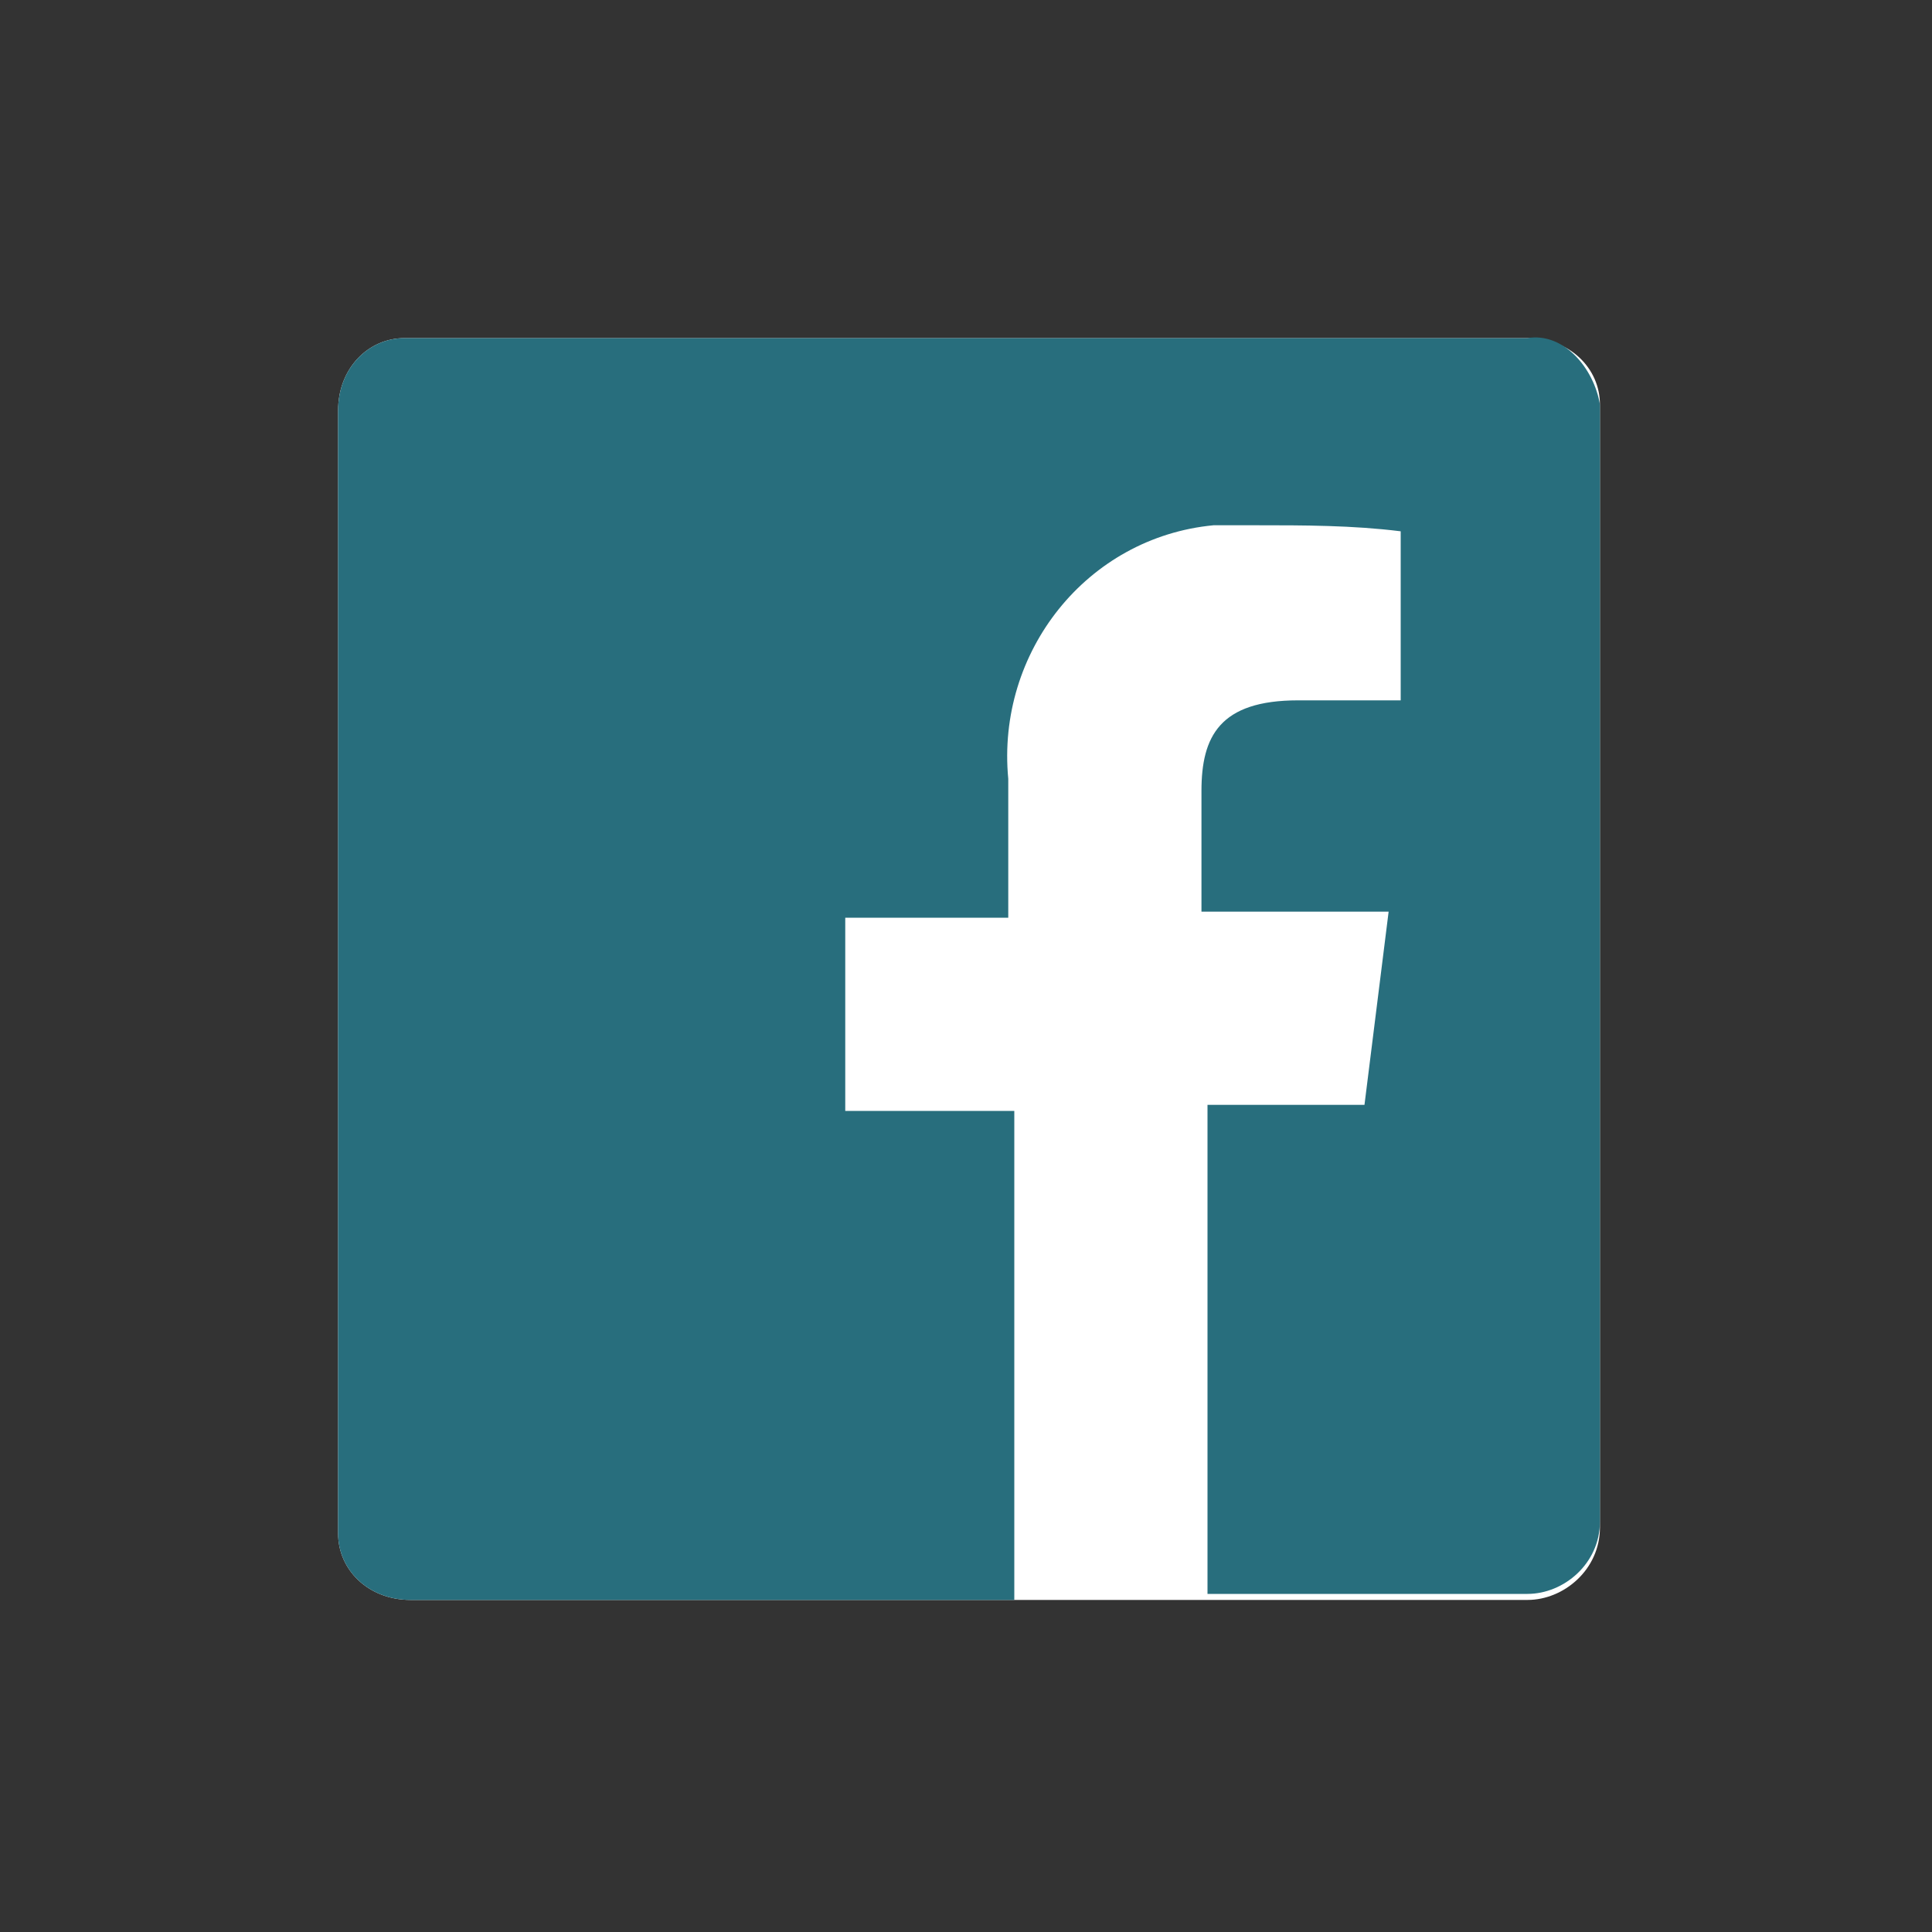
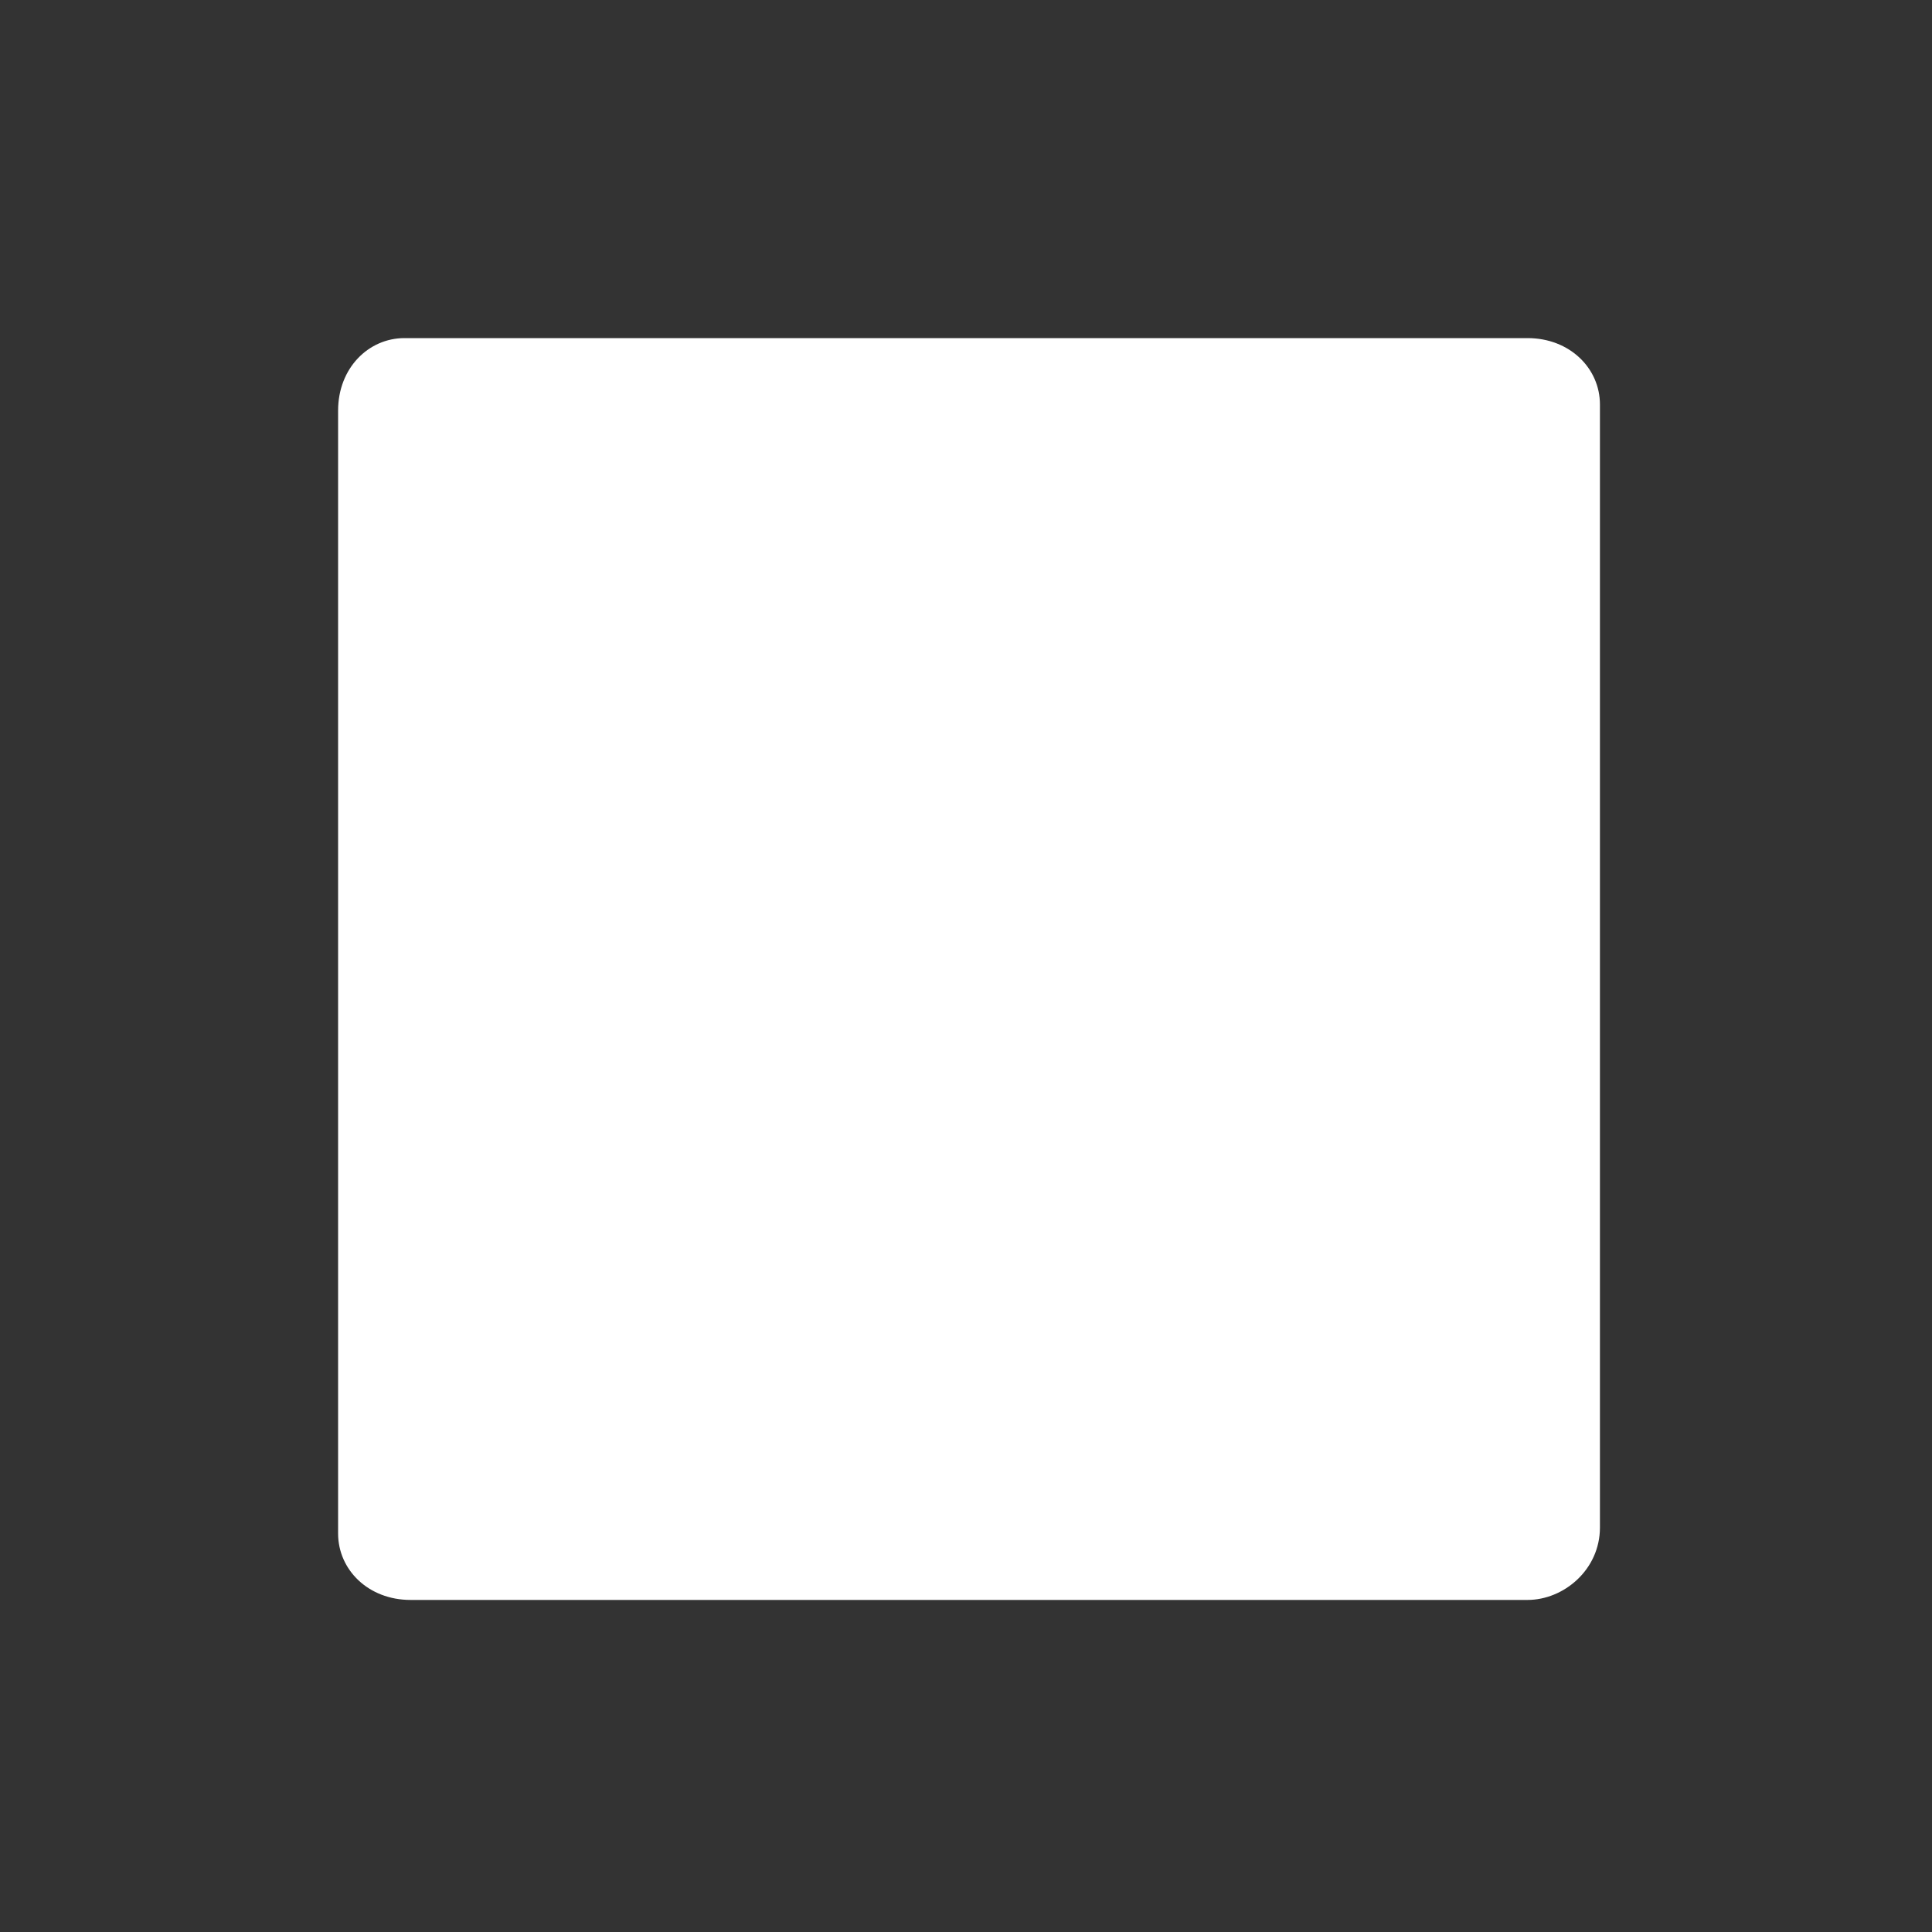
<svg xmlns="http://www.w3.org/2000/svg" xmlns:xlink="http://www.w3.org/1999/xlink" version="1.1" id="レイヤー_1" x="0px" y="0px" viewBox="0 0 32 32" style="enable-background:new 0 0 32 32;" xml:space="preserve">
  <rect x="0" y="0" width="32" height="32" fill="#333333" stroke="none" />
  <style type="text/css">
	.st0{clip-path:url(#SVGID_2_);}
	.st1{fill:#FFFFFF;}
	.st2{fill:#286E7D;}
	.st3{fill:none;}
</style>
  <g id="b603e097-69ab-4727-bbde-89979cd5b7c0">
    <g id="ba0edec0-9afe-41da-858d-657fb0e1b3e7">
      <g id="f78a0d5e-7189-477b-bb3e-a0853d1ae4ad">
        <g>
          <defs>
            <rect id="SVGID_1_" y="0" width="32" height="32" />
          </defs>
          <clipPath id="SVGID_2_">
            <use xlink:href="#SVGID_1_" style="overflow:visible;" />
          </clipPath>
          <g class="st0">
-             <path class="st1" d="M25.3,26.5c0.6,0,1.2-0.5,1.2-1.2v0V6.7c0-0.6-0.5-1.1-1.2-1.1H6.7c-0.6,0-1.1,0.5-1.1,1.2v18.6       c0,0.6,0.5,1.1,1.2,1.1H25.3z" />
-             <path class="st2" d="M25.3,5.6H6.7c-0.6,0-1.1,0.5-1.1,1.2v18.6c0,0.6,0.5,1.1,1.2,1.1h10v-8.1H14v-3.2h2.7v-2.3       c-0.2-2.1,1.3-4,3.4-4.2c0.2,0,0.4,0,0.7,0c0.8,0,1.6,0,2.4,0.1v2.8h-1.7c-1.3,0-1.6,0.6-1.6,1.5v2h3.1l-0.4,3.2H20v8.1h5.3       c0.6,0,1.2-0.5,1.2-1.2v0V6.7C26.4,6.1,25.9,5.5,25.3,5.6z" />
+             <path class="st1" d="M25.3,26.5c0.6,0,1.2-0.5,1.2-1.2V6.7c0-0.6-0.5-1.1-1.2-1.1H6.7c-0.6,0-1.1,0.5-1.1,1.2v18.6       c0,0.6,0.5,1.1,1.2,1.1H25.3z" />
            <rect y="0" class="st3" width="32" height="32" />
          </g>
        </g>
      </g>
    </g>
  </g>
</svg>